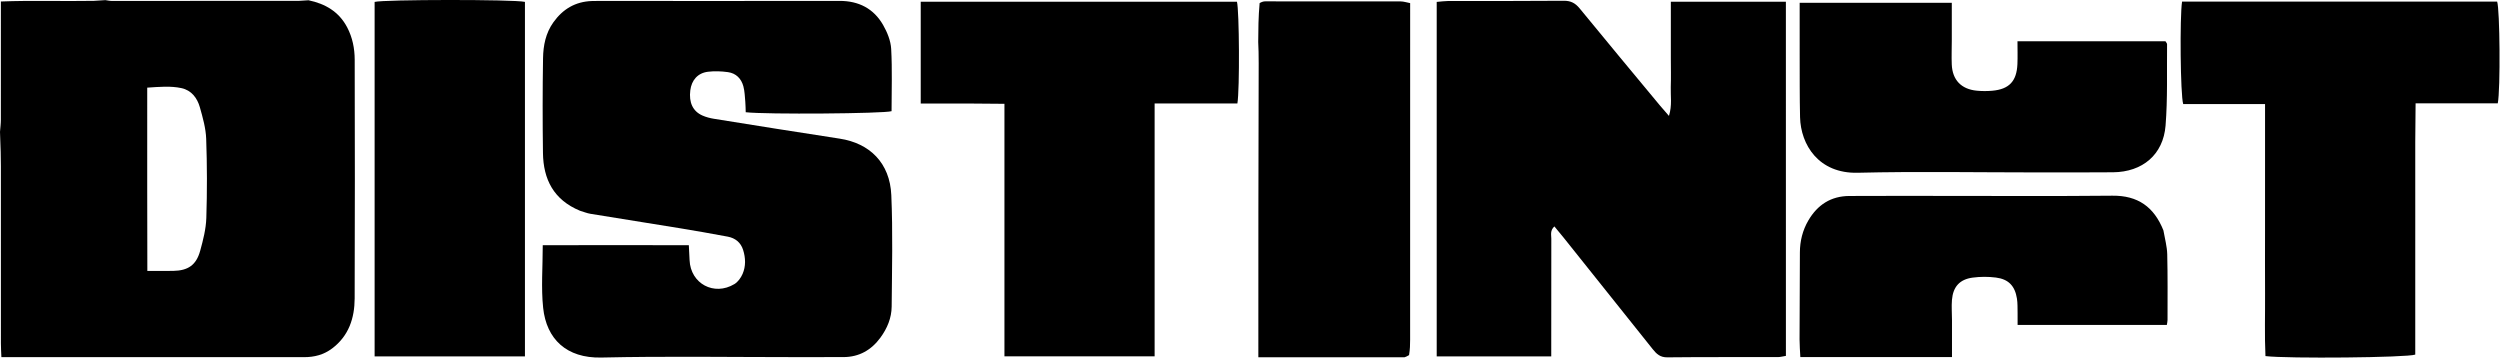
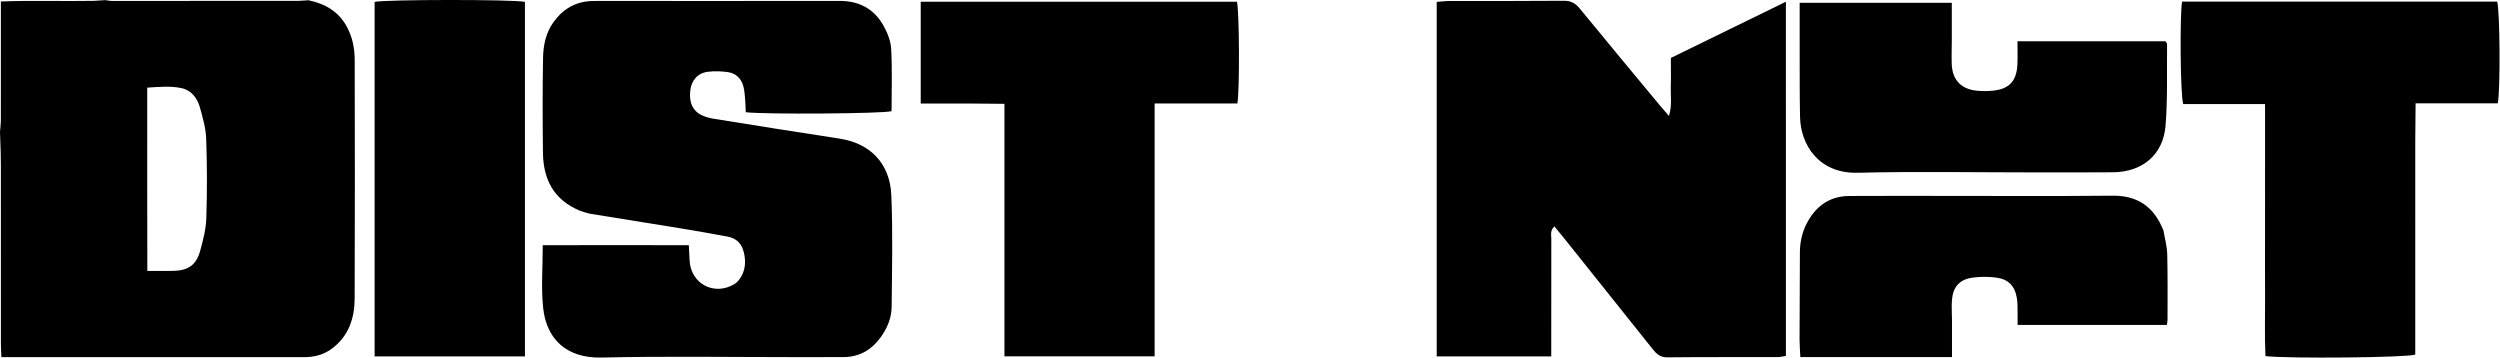
<svg xmlns="http://www.w3.org/2000/svg" width="100%" height="100%" viewBox="0 0 2240 321" version="1.1" xml:space="preserve" style="fill-rule:evenodd;clip-rule:evenodd;stroke-linejoin:round;stroke-miterlimit:2;">
  <g transform="matrix(1,0,0,1,-383.619,-1467.89)">
    <path d="M383.619,1585.99C383.888,1582.37 384.384,1578.74 384.39,1575.12C384.444,1543.8 384.409,1512.48 384.4,1481.16L384.4,1469.23C412.481,1468.11 439.367,1469.16 467.661,1468.65C472.071,1468.45 475.036,1468.23 478.001,1468C479.957,1468.25 481.913,1468.73 483.869,1468.73C539.318,1468.72 594.766,1468.66 651.604,1468.65C655.343,1468.49 657.693,1468.31 660.042,1468.12C675.087,1471.26 687.345,1478.37 694.718,1492.45C699.462,1501.51 701.406,1511.34 701.428,1521.37C701.58,1592.68 701.686,1663.99 701.393,1735.3C701.321,1752.87 696.175,1768.78 681.257,1780.06C673.717,1785.77 665.269,1787.93 655.997,1787.9C635.338,1787.85 614.678,1787.91 594.018,1787.91C528.374,1787.91 462.729,1787.91 397.085,1787.9L384.869,1787.9C384.699,1783.4 384.429,1779.56 384.427,1775.72C384.404,1722.74 384.421,1669.76 384.415,1616.78C384.415,1613.11 384.32,1609.45 384.236,1604.03C384.008,1596.85 383.814,1591.42 383.619,1585.99M515.529,1561.16C515.626,1610.65 515.389,1660.14 515.638,1710.62C524.313,1710.62 531.574,1710.73 538.83,1710.6C552.196,1710.36 559.447,1705.4 562.993,1692.54C565.636,1682.96 568.172,1673.04 568.489,1663.19C569.248,1639.58 569.205,1615.92 568.371,1592.31C568.036,1582.82 565.306,1573.27 562.702,1564.02C560.354,1555.68 555.13,1548.76 546.176,1546.84C536.454,1544.76 526.526,1545.69 515.53,1546.42C515.53,1551.39 515.53,1555.3 515.529,1561.16Z" style="fill-rule:nonzero;" />
  </g>
  <g transform="matrix(1,0,0,1,-383.619,-1467.89)">
-     <path d="M1670.91,1787.2L1670.91,1469.6C1674.99,1469.26 1677.88,1468.82 1680.76,1468.81C1715.42,1468.74 1750.09,1468.89 1784.75,1468.58C1791.11,1468.52 1795.14,1470.71 1799.08,1475.54C1822.91,1504.68 1847.03,1533.59 1871.06,1562.57C1873.32,1565.29 1875.7,1567.93 1879.01,1571.75C1881.99,1562.09 1880.36,1553.86 1880.63,1545.81C1880.93,1537.15 1880.7,1528.48 1880.69,1519.81L1880.69,1469.44L1983.77,1469.44C1983.79,1575.31 1983.81,1680.77 1983.79,1786.76C1980.91,1787.21 1978.73,1787.85 1976.54,1787.85C1943.54,1787.92 1910.54,1787.7 1877.55,1788.07C1871.17,1788.14 1867.88,1785.05 1864.46,1780.75C1837.89,1747.39 1811.25,1714.09 1784.61,1680.79C1781.98,1677.5 1779.26,1674.28 1776.34,1670.75C1772.31,1674.52 1773.61,1678.38 1773.6,1681.76C1773.5,1713.09 1773.54,1744.42 1773.54,1775.75L1773.54,1787.2L1670.91,1787.2Z" style="fill-rule:nonzero;" />
+     <path d="M1670.91,1787.2L1670.91,1469.6C1674.99,1469.26 1677.88,1468.82 1680.76,1468.81C1715.42,1468.74 1750.09,1468.89 1784.75,1468.58C1791.11,1468.52 1795.14,1470.71 1799.08,1475.54C1822.91,1504.68 1847.03,1533.59 1871.06,1562.57C1873.32,1565.29 1875.7,1567.93 1879.01,1571.75C1881.99,1562.09 1880.36,1553.86 1880.63,1545.81C1880.93,1537.15 1880.7,1528.48 1880.69,1519.81L1983.77,1469.44C1983.79,1575.31 1983.81,1680.77 1983.79,1786.76C1980.91,1787.21 1978.73,1787.85 1976.54,1787.85C1943.54,1787.92 1910.54,1787.7 1877.55,1788.07C1871.17,1788.14 1867.88,1785.05 1864.46,1780.75C1837.89,1747.39 1811.25,1714.09 1784.61,1680.79C1781.98,1677.5 1779.26,1674.28 1776.34,1670.75C1772.31,1674.52 1773.61,1678.38 1773.6,1681.76C1773.5,1713.09 1773.54,1744.42 1773.54,1775.75L1773.54,1787.2L1670.91,1787.2Z" style="fill-rule:nonzero;" />
  </g>
  <g transform="matrix(1,0,0,1,-383.619,-1467.89)">
    <path d="M903.269,1656.71C879.62,1646.93 870.431,1628.51 870.115,1604.97C869.735,1576.65 869.724,1548.32 870.186,1520C870.37,1508.68 872.521,1497.57 879.456,1487.87C887.983,1475.93 899.217,1469.32 913.909,1468.81C918.902,1468.64 923.905,1468.74 928.904,1468.74C997.888,1468.75 1066.87,1468.83 1135.86,1468.7C1153.04,1468.67 1166.41,1475.54 1174.88,1490.28C1178.59,1496.74 1181.72,1504.44 1182.12,1511.74C1183.14,1530.3 1182.46,1548.95 1182.46,1567.51C1175.47,1569.71 1069.78,1570.55 1051.78,1568.45C1051.67,1565.45 1051.69,1562.25 1051.41,1559.07C1050.99,1554.44 1050.88,1549.7 1049.69,1545.26C1047.84,1538.29 1043.05,1533.49 1035.81,1532.51C1029.94,1531.71 1023.82,1531.47 1017.96,1532.18C1008.82,1533.29 1003.27,1539.68 1002.12,1548.87C1000.77,1559.7 1004.38,1567.56 1012.93,1571.37C1016.23,1572.84 1019.87,1573.78 1023.45,1574.35C1060.93,1580.36 1098.41,1586.39 1135.93,1592.11C1162.89,1596.21 1180.98,1613.9 1182.23,1642.69C1183.67,1675.94 1182.83,1709.31 1182.55,1742.63C1182.46,1752.81 1178.55,1762.12 1172.51,1770.37C1164.32,1781.55 1153.45,1787.79 1139.38,1787.84C1125.05,1787.88 1110.72,1787.87 1096.39,1787.87C1038.4,1787.88 980.394,1786.94 922.438,1788.25C891.123,1788.96 873.229,1771.63 870.283,1743.75C868.376,1725.7 869.924,1707.29 869.924,1687.6C913.491,1687.47 956.603,1687.52 1000.81,1687.6C1001.06,1692.57 1001.31,1696.76 1001.48,1700.94C1002.32,1722.01 1023.38,1733.43 1041.68,1722.41C1044.83,1720.51 1047.46,1716.8 1048.97,1713.34C1051.99,1706.4 1051.7,1698.97 1049.44,1691.79C1047.35,1685.15 1042.4,1681.2 1035.77,1679.94C1021.05,1677.15 1006.28,1674.61 991.502,1672.18C965.216,1667.87 938.898,1663.75 912.61,1659.45C909.68,1658.97 906.862,1657.81 903.269,1656.71Z" style="fill-rule:nonzero;" />
  </g>
  <g transform="matrix(1,0,0,1,-383.619,-1467.89)">
    <path d="M2547.69,1696L2547.69,1785.61C2540.53,1788.32 2433.25,1789.35 2413.47,1786.95C2412.61,1768.38 2413.23,1749.54 2413.11,1730.73C2413,1712.08 2413.09,1693.42 2413.09,1674.77C2413.1,1655.78 2413.1,1636.79 2413.1,1617.8L2413.1,1561.11L2339.77,1561.11C2337.23,1553.29 2336.62,1482.9 2338.75,1469.34L2621.06,1469.34C2623.48,1475.99 2624.11,1547.96 2621.63,1560.47L2547.99,1560.47C2547.88,1572.71 2547.74,1583.89 2547.69,1595.06C2547.64,1606.06 2547.69,1617.05 2547.69,1628.04C2547.69,1639.37 2547.7,1650.69 2547.7,1662.02C2547.7,1673.01 2547.69,1684.01 2547.69,1696Z" style="fill-rule:nonzero;" />
  </g>
  <g transform="matrix(1,0,0,1,-383.619,-1467.89)">
    <path d="M1252,1560.65L1208.59,1560.65L1208.59,1469.45L1491.93,1469.45C1494.02,1477.17 1494.46,1548.13 1492.32,1560.61L1418.16,1560.61L1418.16,1787.15L1283.6,1787.15L1283.6,1560.91C1272.7,1560.82 1262.85,1560.73 1252,1560.65Z" style="fill-rule:nonzero;" />
  </g>
  <g transform="matrix(1,0,0,1,-383.619,-1467.89)">
    <path d="M853.968,1469.57L853.968,1787.21L719.276,1787.21L719.276,1469.61C727.469,1467.39 843.504,1467.25 853.968,1469.57Z" style="fill-rule:nonzero;" />
  </g>
  <g transform="matrix(1,0,0,1,-383.619,-1467.89)">
-     <path d="M1647.12,1470.69C1647.11,1571.21 1647.11,1671.73 1647.09,1772.26C1647.09,1776.58 1647,1780.91 1646.14,1786.07C1644.23,1787.27 1643.12,1787.64 1642.02,1788.02L1511.1,1788.02C1511.1,1699.95 1511.1,1613.14 1511.4,1524.53C1511.46,1516.99 1511.22,1511.25 1510.98,1505.5C1511.05,1494.27 1511.12,1483.03 1512.25,1470.64C1514.62,1469.35 1515.94,1469.11 1517.25,1469.11C1557.66,1469.09 1598.06,1469.06 1638.47,1469.15C1641.35,1469.16 1644.23,1470.15 1647.12,1470.69Z" style="fill-rule:nonzero;" />
-   </g>
+     </g>
  <g transform="matrix(1,0,0,1,-383.619,-1467.89)">
    <path d="M2208,1622.37C2154.03,1622.36 2101.04,1621.39 2048.11,1622.68C2013.11,1623.54 1997.03,1597.56 1996.47,1572.87C1996.06,1554.55 1996.18,1536.23 1996.13,1517.91C1996.08,1502.3 1996.12,1486.69 1996.12,1470.38L2132.43,1470.38C2132.43,1481.35 2132.44,1492.53 2132.43,1503.71C2132.42,1511.03 2132.11,1518.36 2132.4,1525.66C2132.96,1539.49 2140.88,1547.8 2154.75,1549.14C2159.36,1549.59 2164.09,1549.6 2168.7,1549.19C2183.83,1547.84 2190.59,1540.65 2191.23,1525.3C2191.51,1518.7 2191.28,1512.08 2191.28,1504.86L2323.87,1504.86C2324.42,1505.85 2325.32,1506.69 2325.31,1507.53C2325.03,1531.82 2325.89,1556.2 2323.97,1580.36C2321.9,1606.5 2303.27,1622.01 2276.96,1622.25C2254.31,1622.46 2231.65,1622.35 2208,1622.37Z" style="fill-rule:nonzero;" />
  </g>
  <g transform="matrix(1,0,0,1,-383.619,-1467.89)">
    <path d="M2322.03,1674.31C2323.37,1681.94 2325.29,1688.79 2325.46,1695.68C2325.94,1715.32 2325.72,1734.97 2325.73,1754.62C2325.73,1755.89 2325.38,1757.16 2325.11,1759.03L2191.39,1759.03C2191.39,1755.5 2191.46,1751.92 2191.38,1748.34C2191.28,1744.02 2191.47,1739.64 2190.8,1735.4C2189.02,1724.1 2183.26,1718.01 2171.98,1716.58C2165.14,1715.71 2157.99,1715.72 2151.15,1716.63C2139.49,1718.18 2133.55,1724.82 2132.57,1736.6C2132.08,1742.55 2132.59,1748.57 2132.6,1754.56C2132.61,1765.49 2132.6,1776.41 2132.6,1787.83L1996.72,1787.83C1996.47,1782.4 1996.02,1777.17 1996.02,1771.94C1996.05,1745.97 1996.17,1720 1996.32,1694.03C1996.37,1683.86 1998.74,1674.25 2003.9,1665.42C2012.11,1651.39 2024.14,1643.58 2040.59,1643.49C2067.23,1643.35 2093.87,1643.43 2120.51,1643.42C2172.46,1643.41 2224.41,1643.75 2276.35,1643.23C2298.96,1643 2313.56,1653.1 2322.03,1674.31Z" style="fill-rule:nonzero;" />
  </g>
</svg>